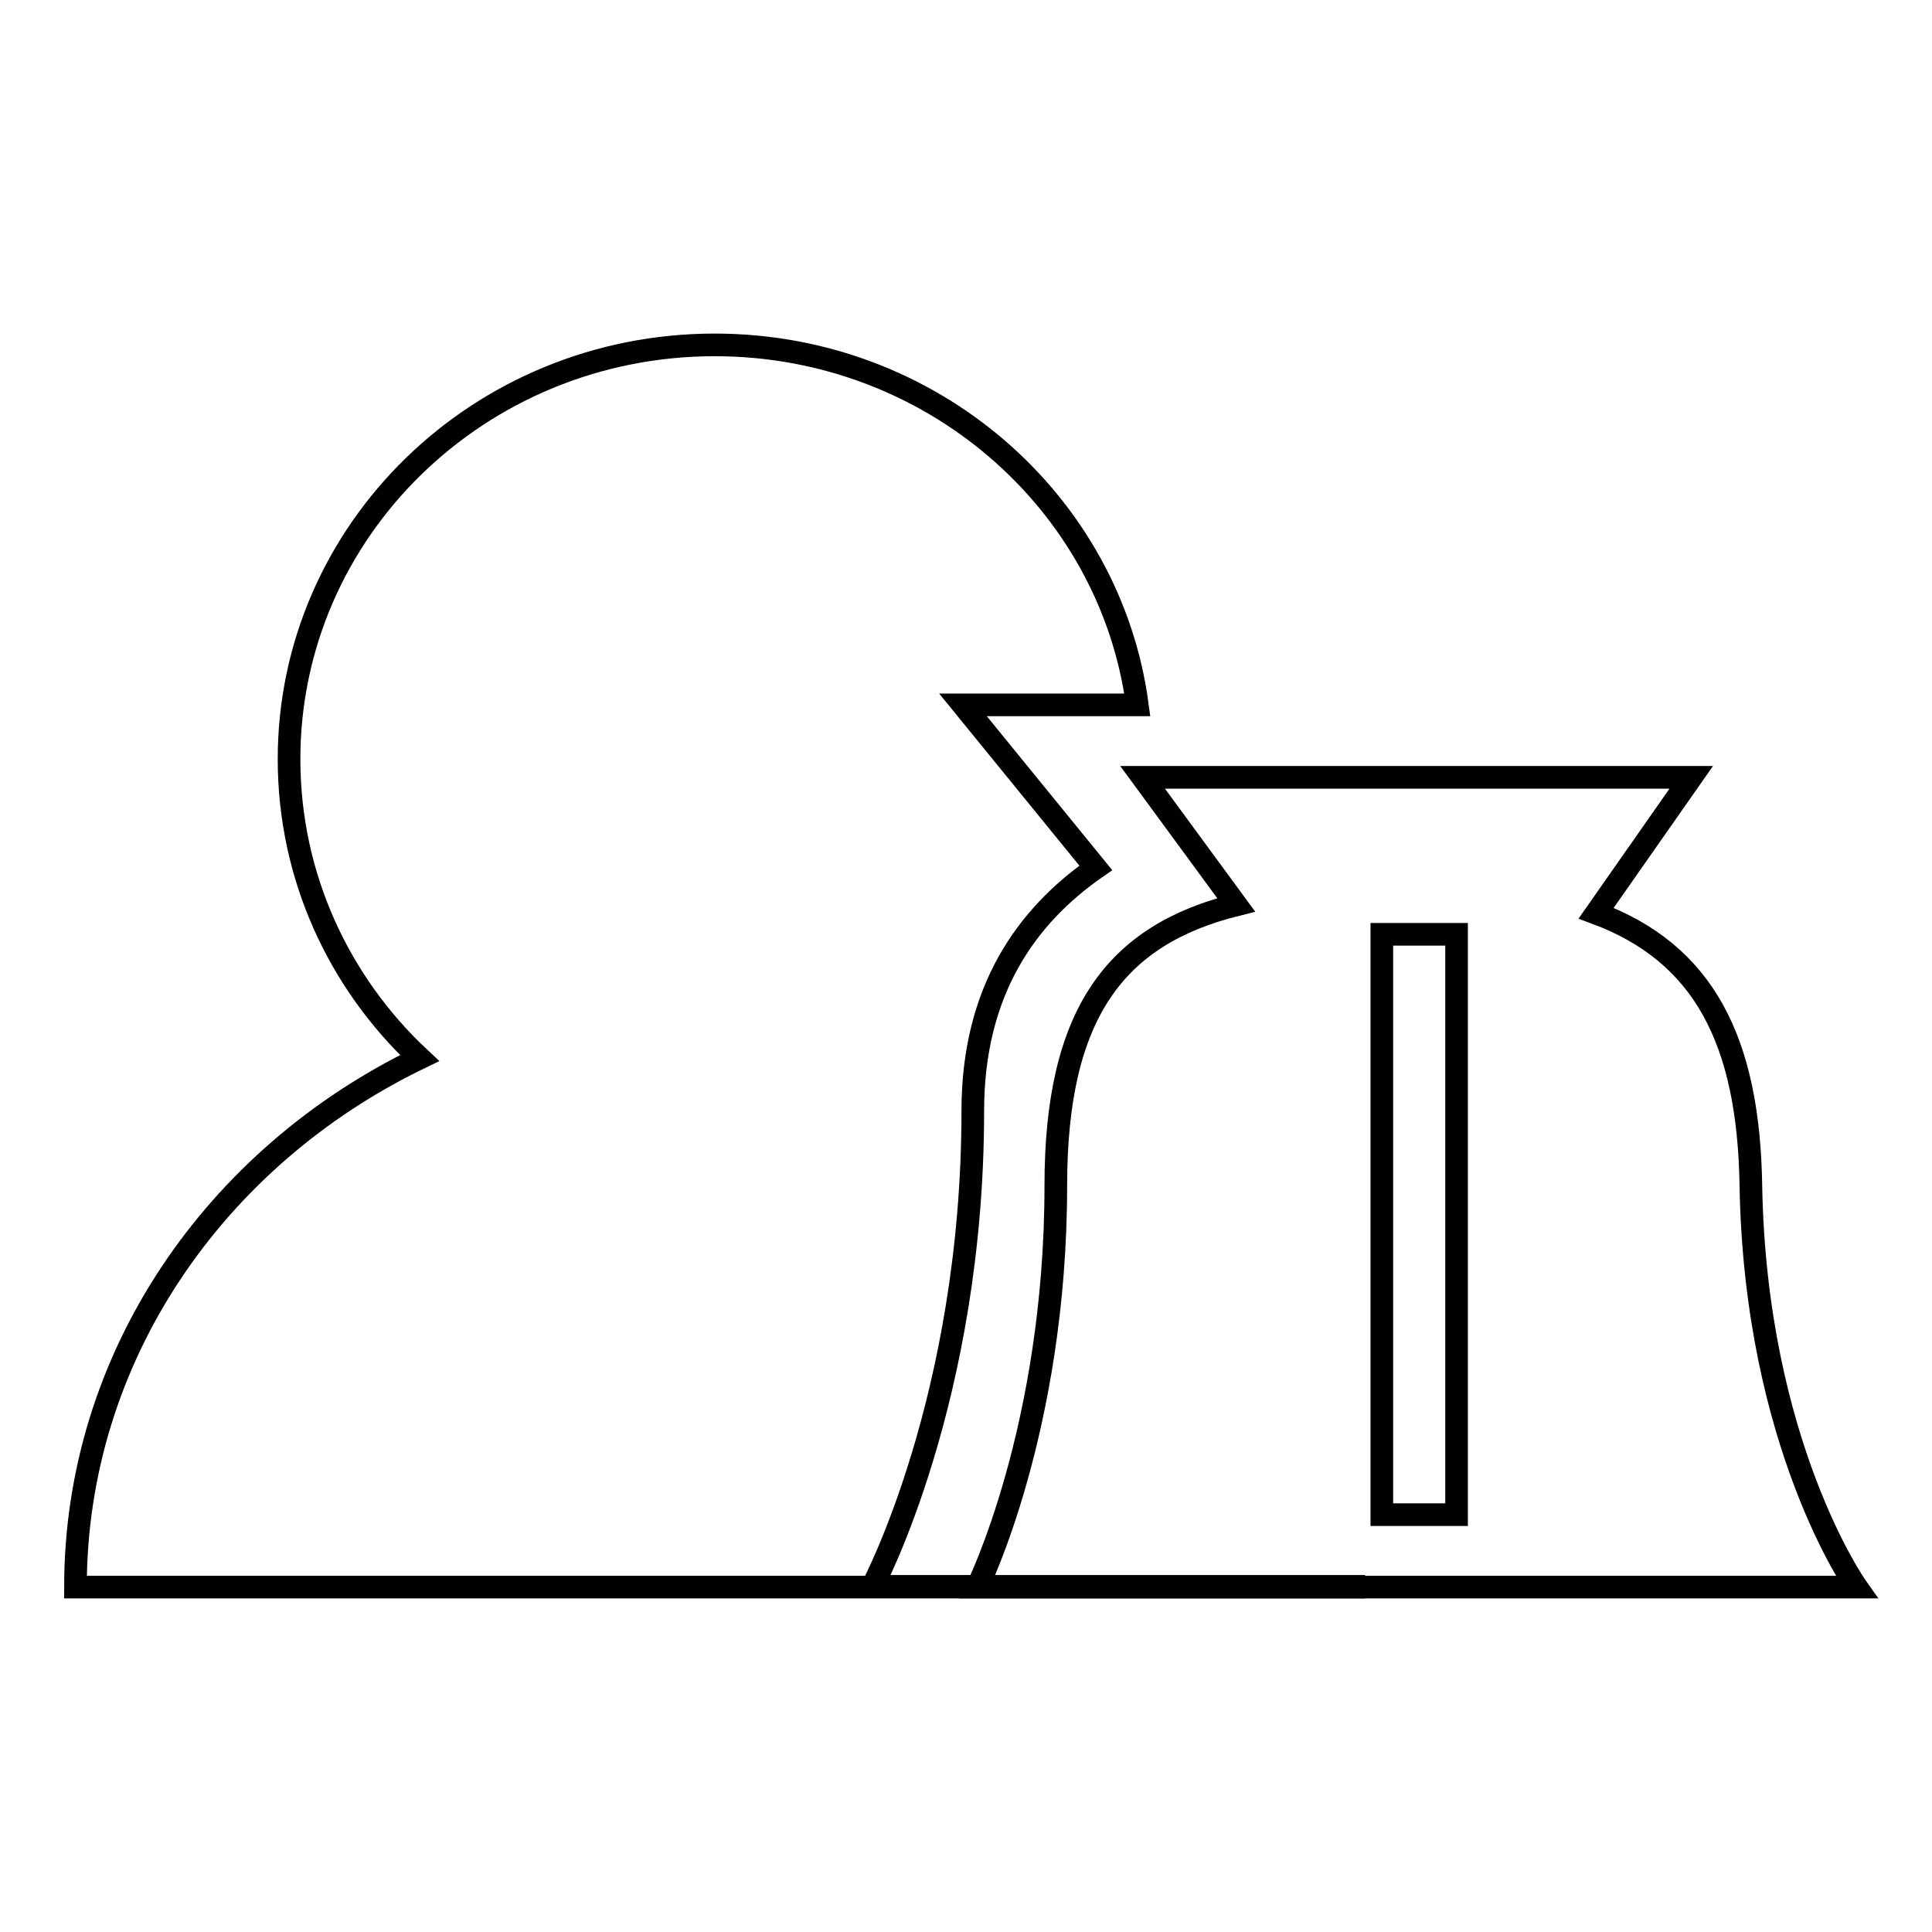
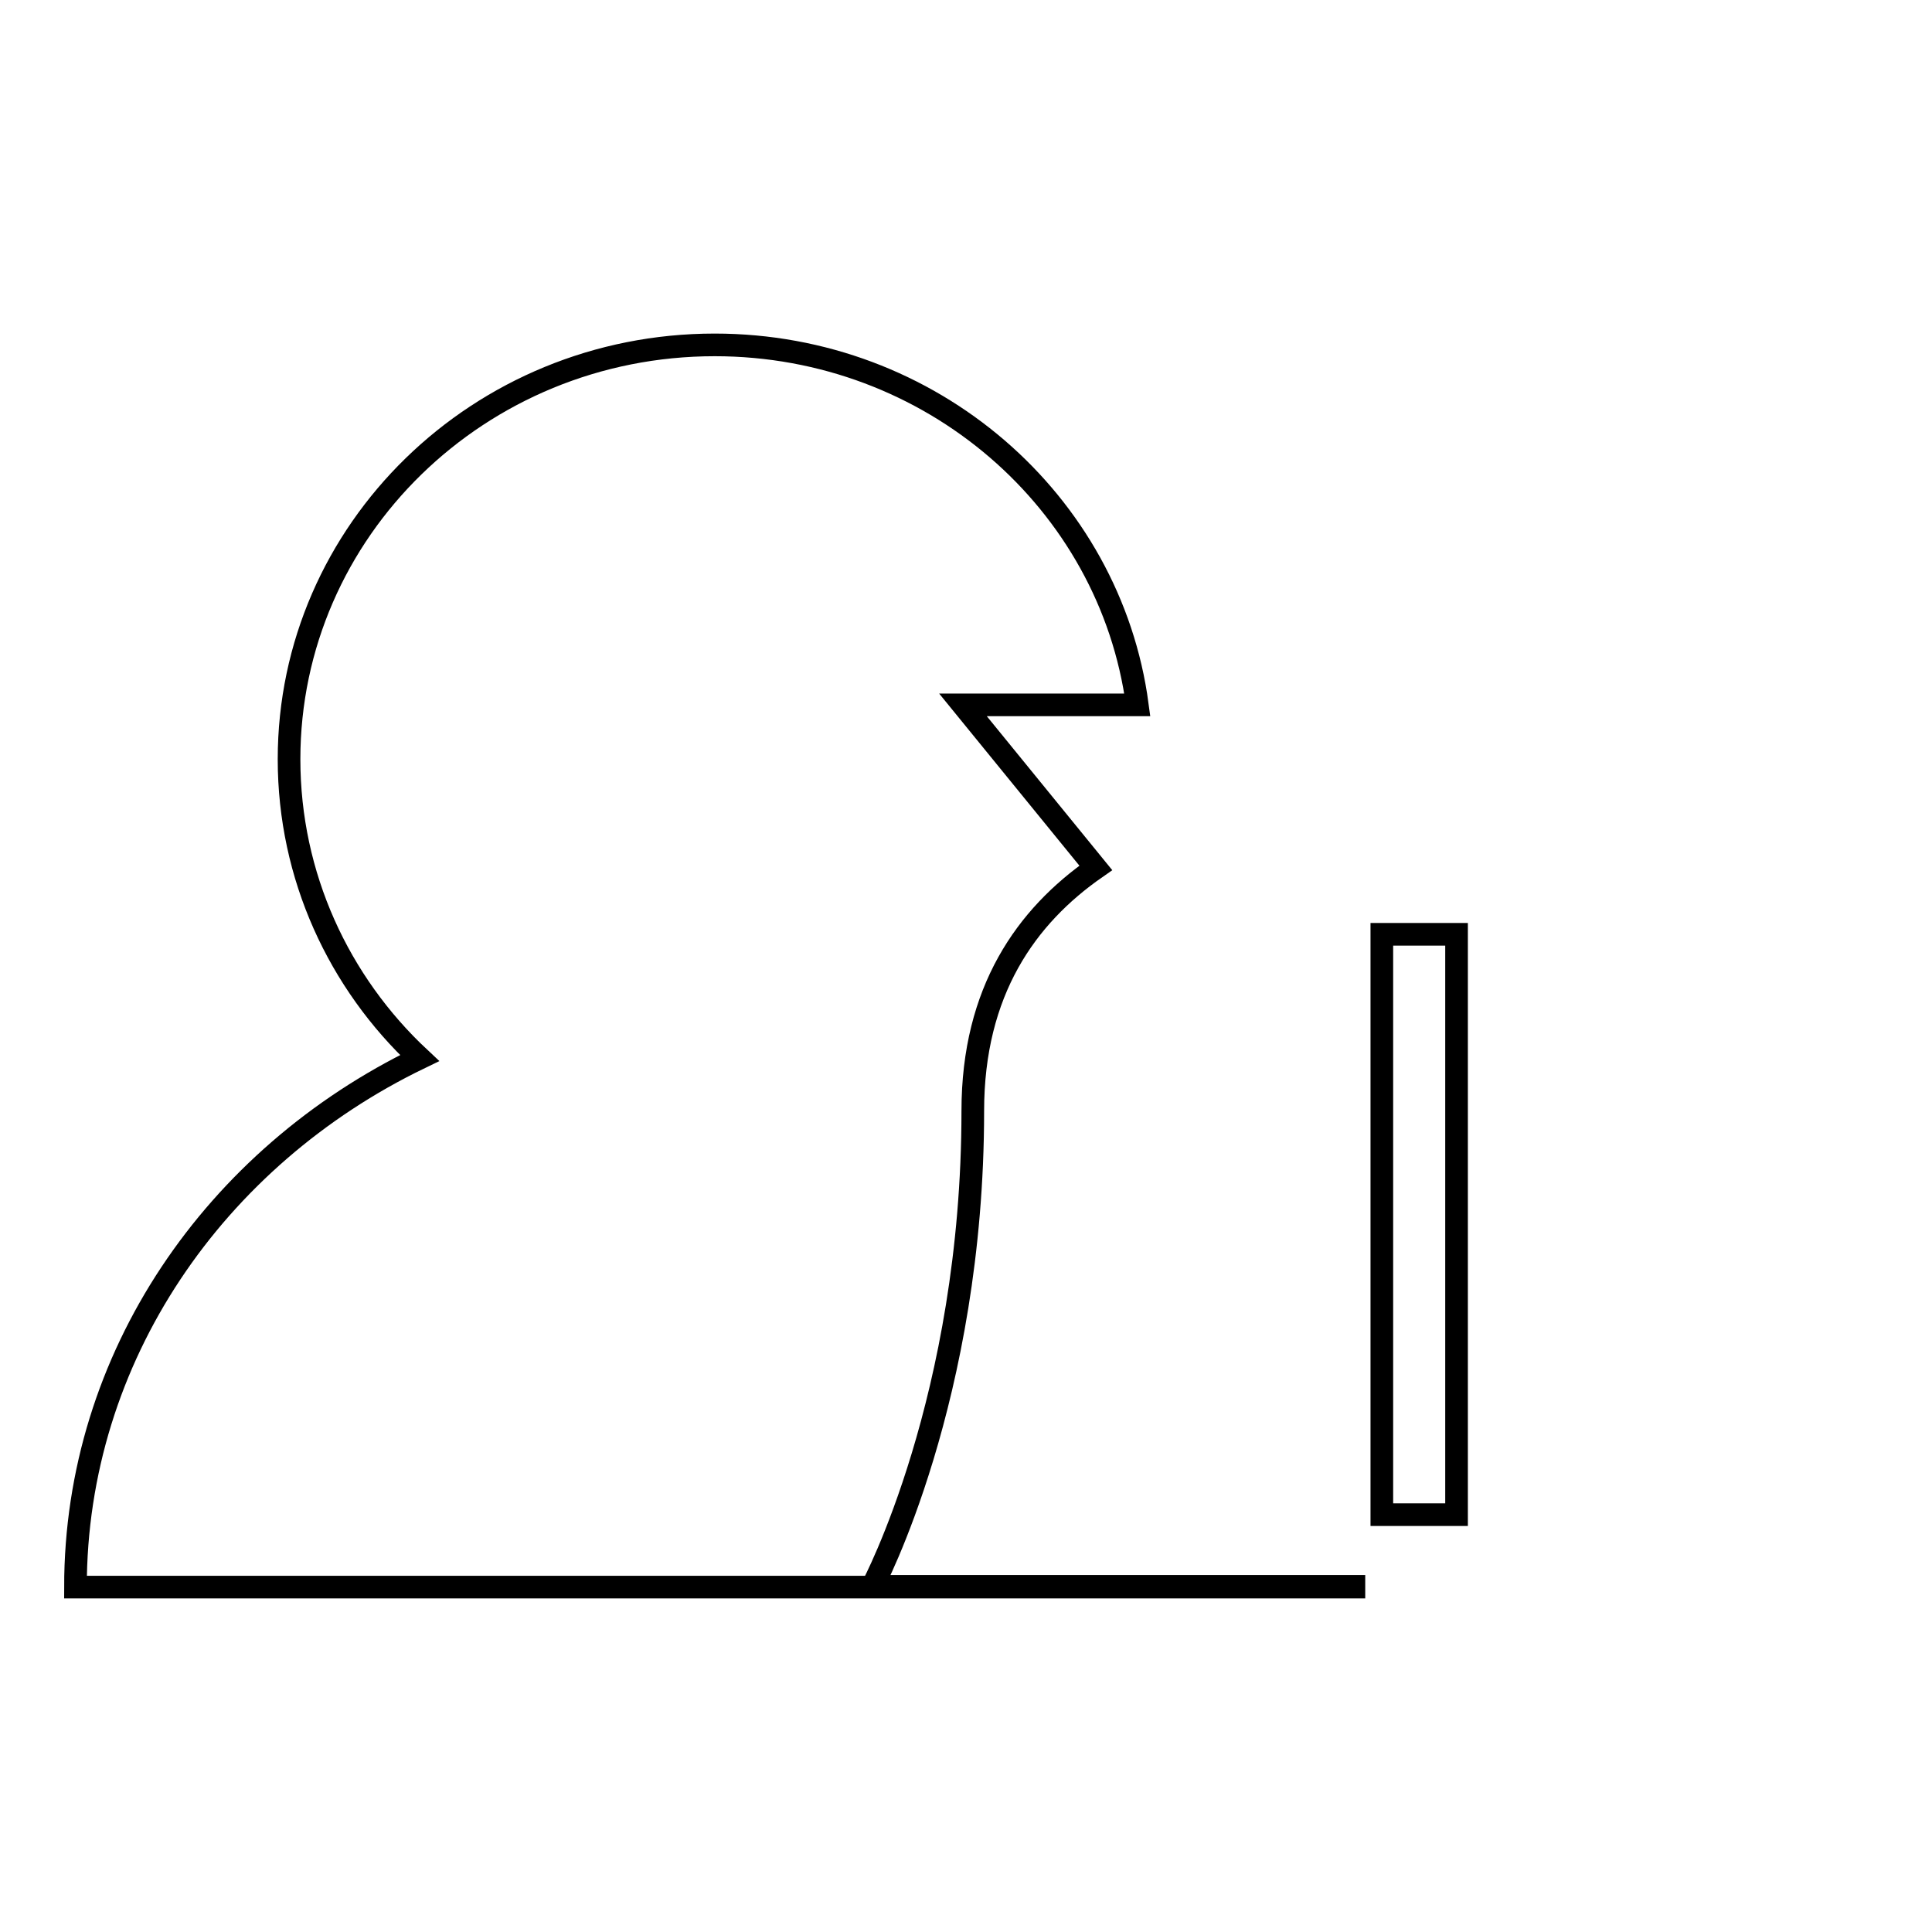
<svg xmlns="http://www.w3.org/2000/svg" version="1.1" x="0px" y="0px" viewBox="0 0 256 256" enable-background="new 0 0 256 256" xml:space="preserve">
  <g>
    <g>
      <path stroke-width="3" fill-opacity="0" stroke="#000000" d="M150.7,93.4c-3.6-26.9-27.3-47.7-56-47.7c-31.2,0-56.4,24.6-56.4,54.9c0,15.5,6.6,29.6,17.3,39.6C28.5,153.3,10,179.8,10,210.3h169.4c0,0,0-0.1,0-0.1l0,0h-63.8c0,0,13.3-24.9,13.3-63c0-15.9,7.1-25.8,16.3-32.2l-17.6-21.6H150.7z" />
-       <path stroke-width="3" fill-opacity="0" stroke="#000000" d="M163.8,119.9c-16,4-23.9,14.4-23.9,37.2c0,32.2-10.4,53.2-10.4,53.2H246c0,0-13.4-18.9-14-53.2c-0.3-19.3-6.3-30.8-20.5-36.1l12.6-18h-72.7L163.8,119.9z" />
      <path stroke-width="3" fill-opacity="0" stroke="#000000" d="M183.1,123.8h9.9v76.9h-9.9V123.8z" />
    </g>
  </g>
</svg>